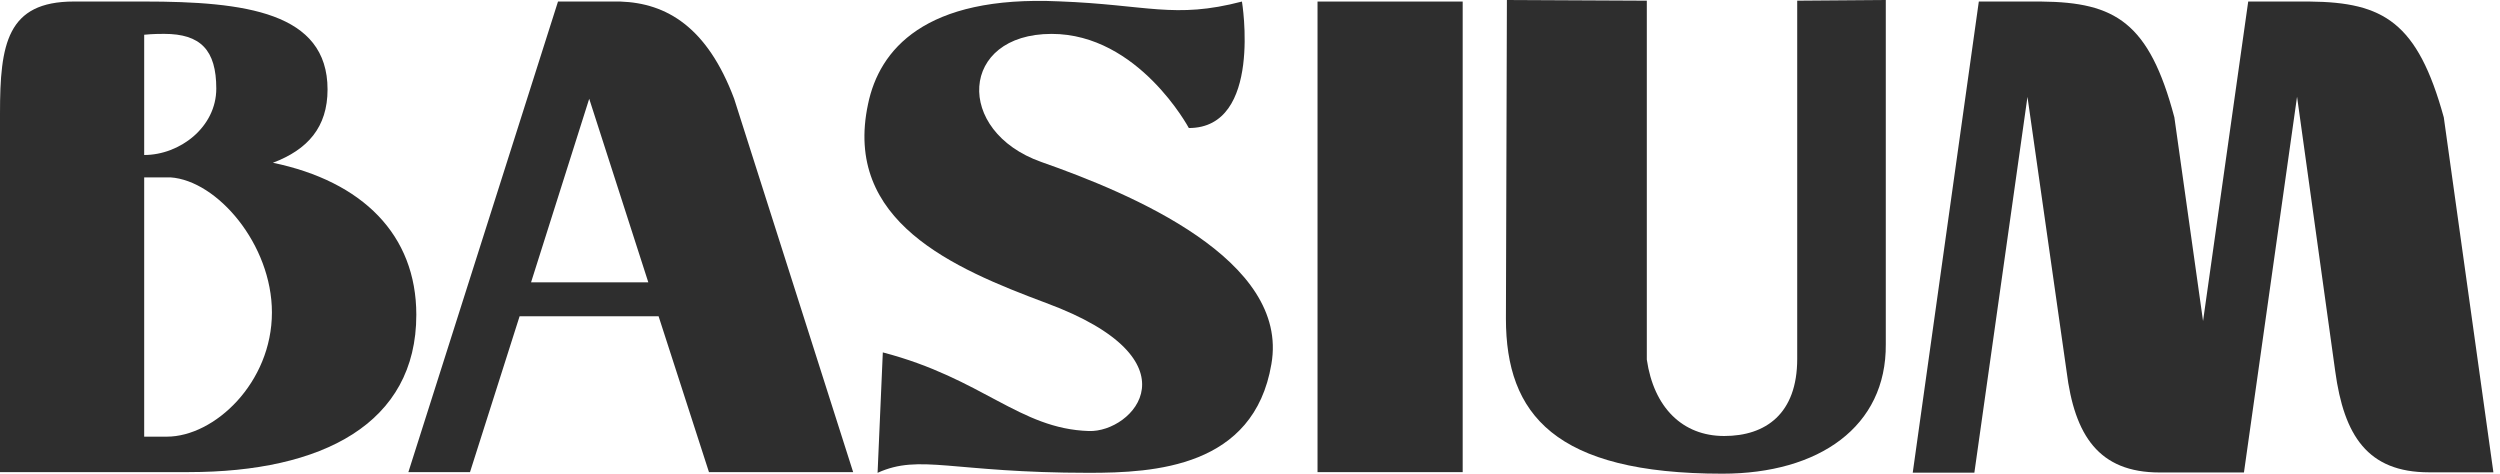
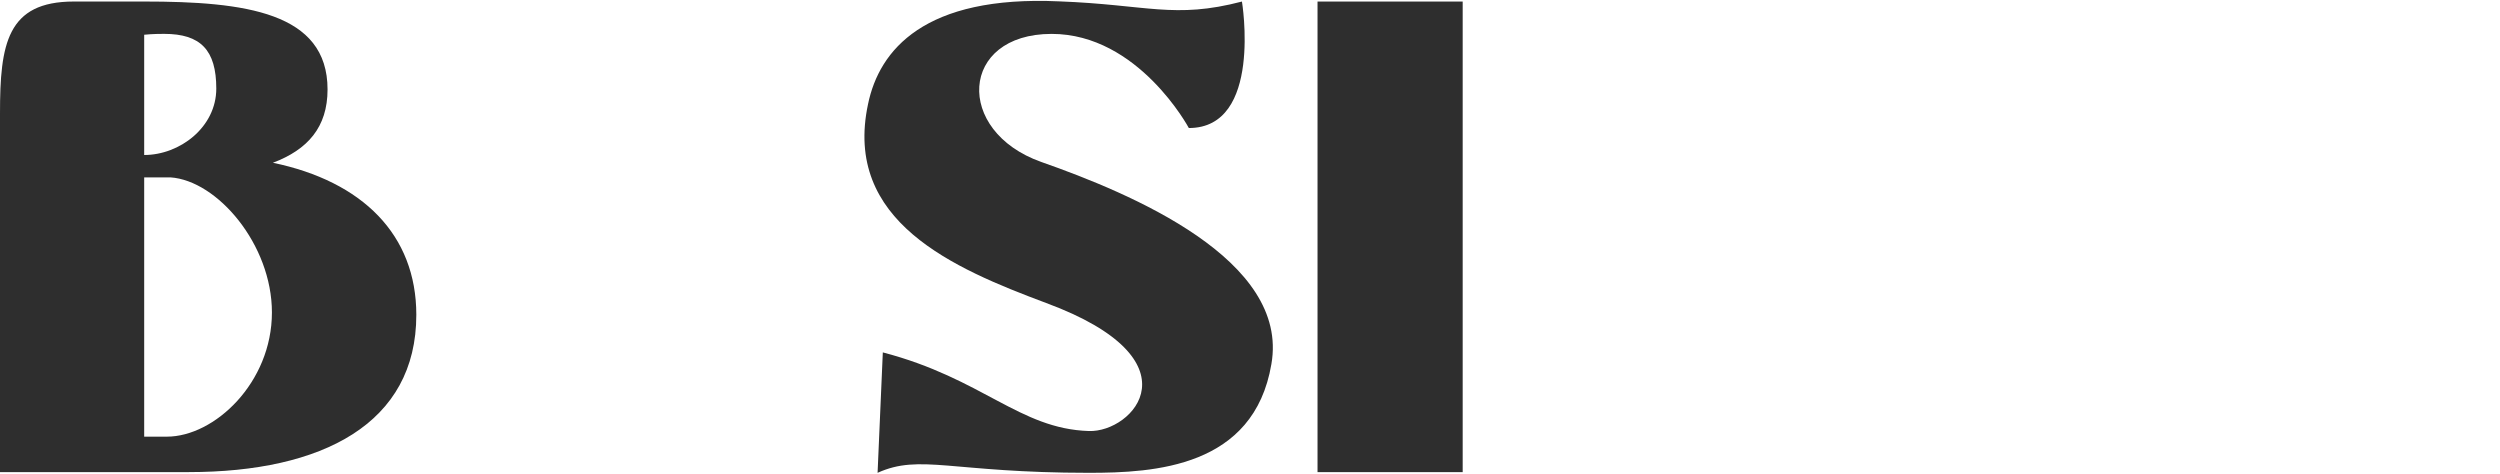
<svg xmlns="http://www.w3.org/2000/svg" width="95" height="18" viewBox="0 0 95 18" fill="none">
  <path d="M15.82 11.964C15.82 8.918 13.772 6.891 10.37 6.185C11.688 5.688 12.447 4.838 12.447 3.399C12.447 0.463 9.309 0.058 5.479 0.058H2.806C0.265 0.058 0 1.673 0 4.308V17.94H7.166C12.248 17.94 15.82 16.097 15.82 11.964ZM5.479 1.32C5.811 1.287 6.105 1.287 6.238 1.287C7.623 1.287 8.219 1.902 8.219 3.366C8.219 4.831 6.835 5.89 5.479 5.89V1.32ZM5.479 16.593V6.74H6.474C8.256 6.858 10.333 9.29 10.333 11.873C10.333 14.54 8.153 16.593 6.341 16.593H5.479Z" fill="#2e2e2e" />
-   <path d="M23.575 0.059C25.328 0.118 26.875 1.027 27.898 3.753L32.42 17.941H26.941L25.026 12.017H19.745L17.86 17.941H15.518L21.204 0.059H23.575ZM22.39 3.753L20.18 10.729H24.636L22.39 3.753Z" fill="#2e2e2e" />
  <path d="M47.194 0.059C47.194 0.059 47.989 4.865 45.176 4.865C45.176 4.865 43.261 1.288 39.962 1.288C36.463 1.288 36.264 4.982 39.564 6.153C42.996 7.356 49.006 9.873 48.313 13.835C47.65 17.765 43.858 17.967 41.376 17.967C36.161 17.967 34.968 17.235 33.348 17.967L33.547 13.391C37.347 14.384 38.732 16.294 41.376 16.379C43.062 16.438 45.603 13.678 39.755 11.514C36.22 10.193 32.03 8.408 32.987 3.949C33.414 1.896 35.13 -0.183 40.249 0.052C43.592 0.177 44.616 0.732 47.194 0.059Z" fill="#2e2e2e" />
  <path d="M50.066 0.059H55.582V17.941H50.066V0.059Z" fill="#2e2e2e" />
-   <path d="M71.66 0V13.077C71.689 16.215 69.119 18 65.451 18C59.081 18 57.225 15.744 57.225 12.109L57.262 0L62.579 0.026V13.665C62.844 15.483 63.934 16.568 65.518 16.568C67.101 16.568 68.294 15.718 68.294 13.639V0.026L71.66 0Z" fill="#2e2e2e" />
-   <path d="M77.574 0.059C80.38 0.085 81.669 0.85 82.626 4.459L83.716 12.2L85.432 0.059H87.774C90.581 0.085 91.869 0.85 92.864 4.459L94.749 17.948H92.304C89.962 17.948 89.071 16.542 88.739 14.11L87.288 3.675L85.27 17.954H82.067C79.754 17.954 78.834 16.549 78.531 14.116L77.044 3.681L75.026 17.961H72.684L75.195 0.059H77.574Z" fill="#2e2e2e" />
</svg>